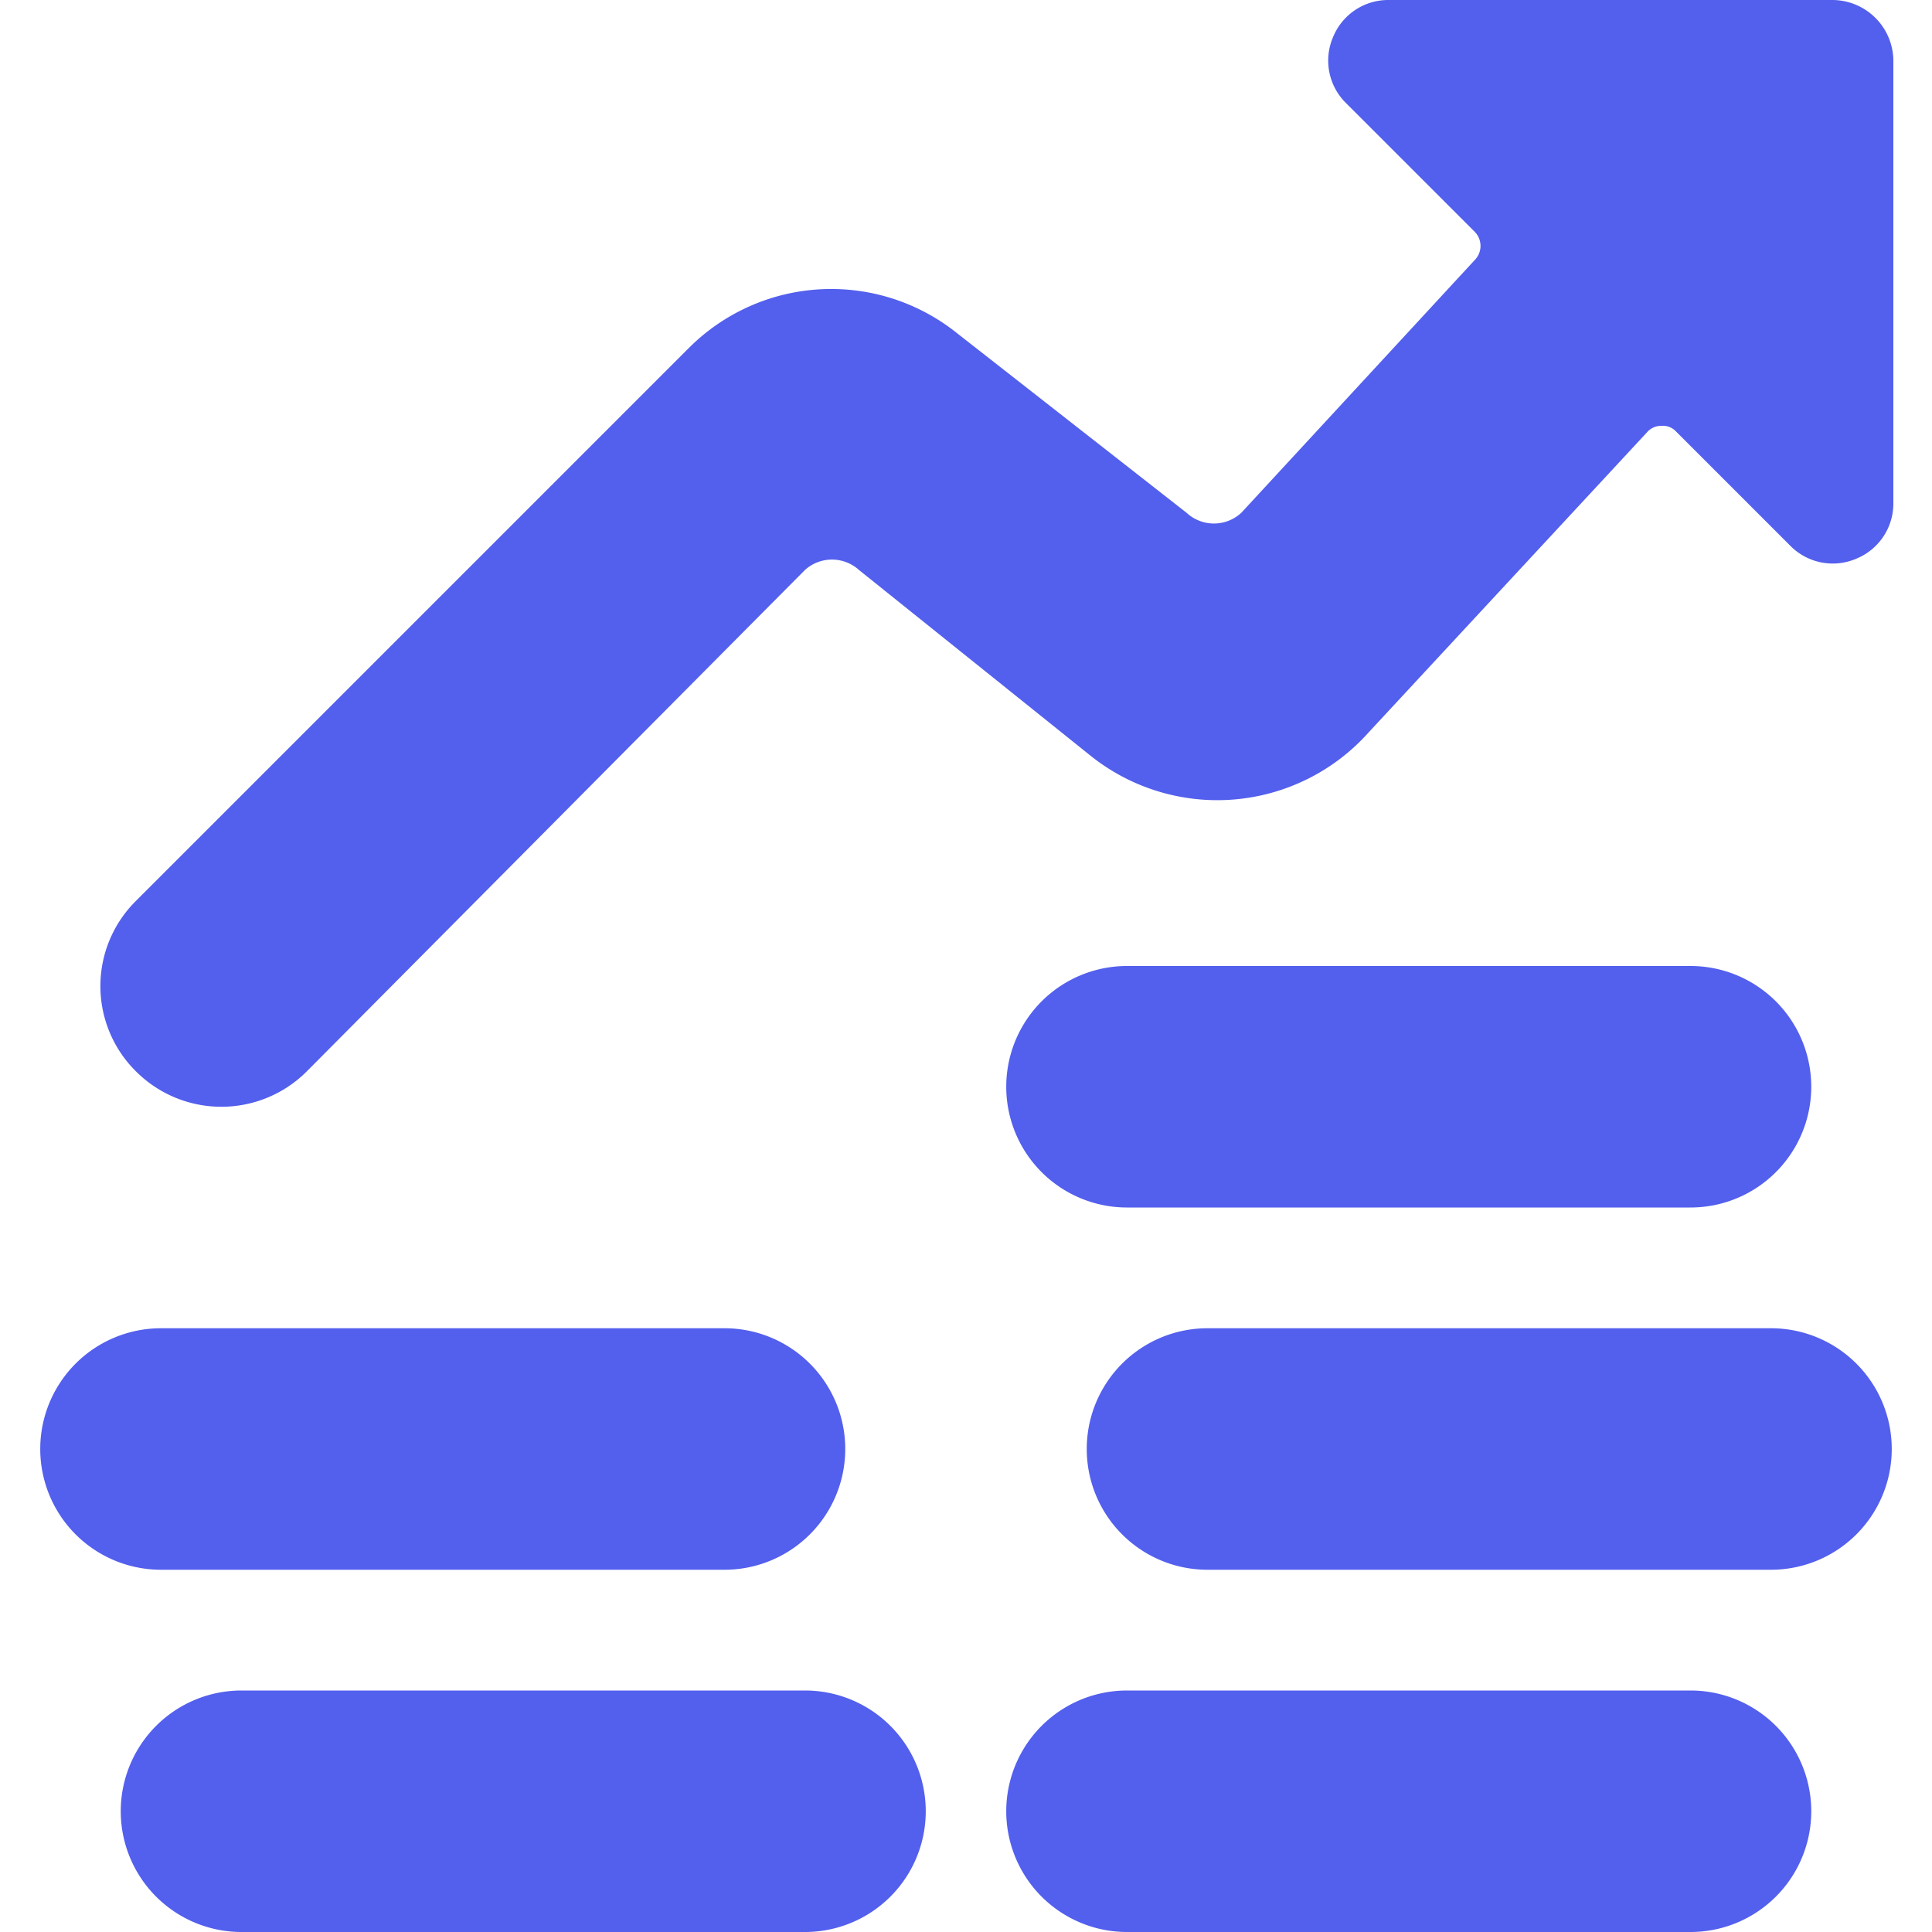
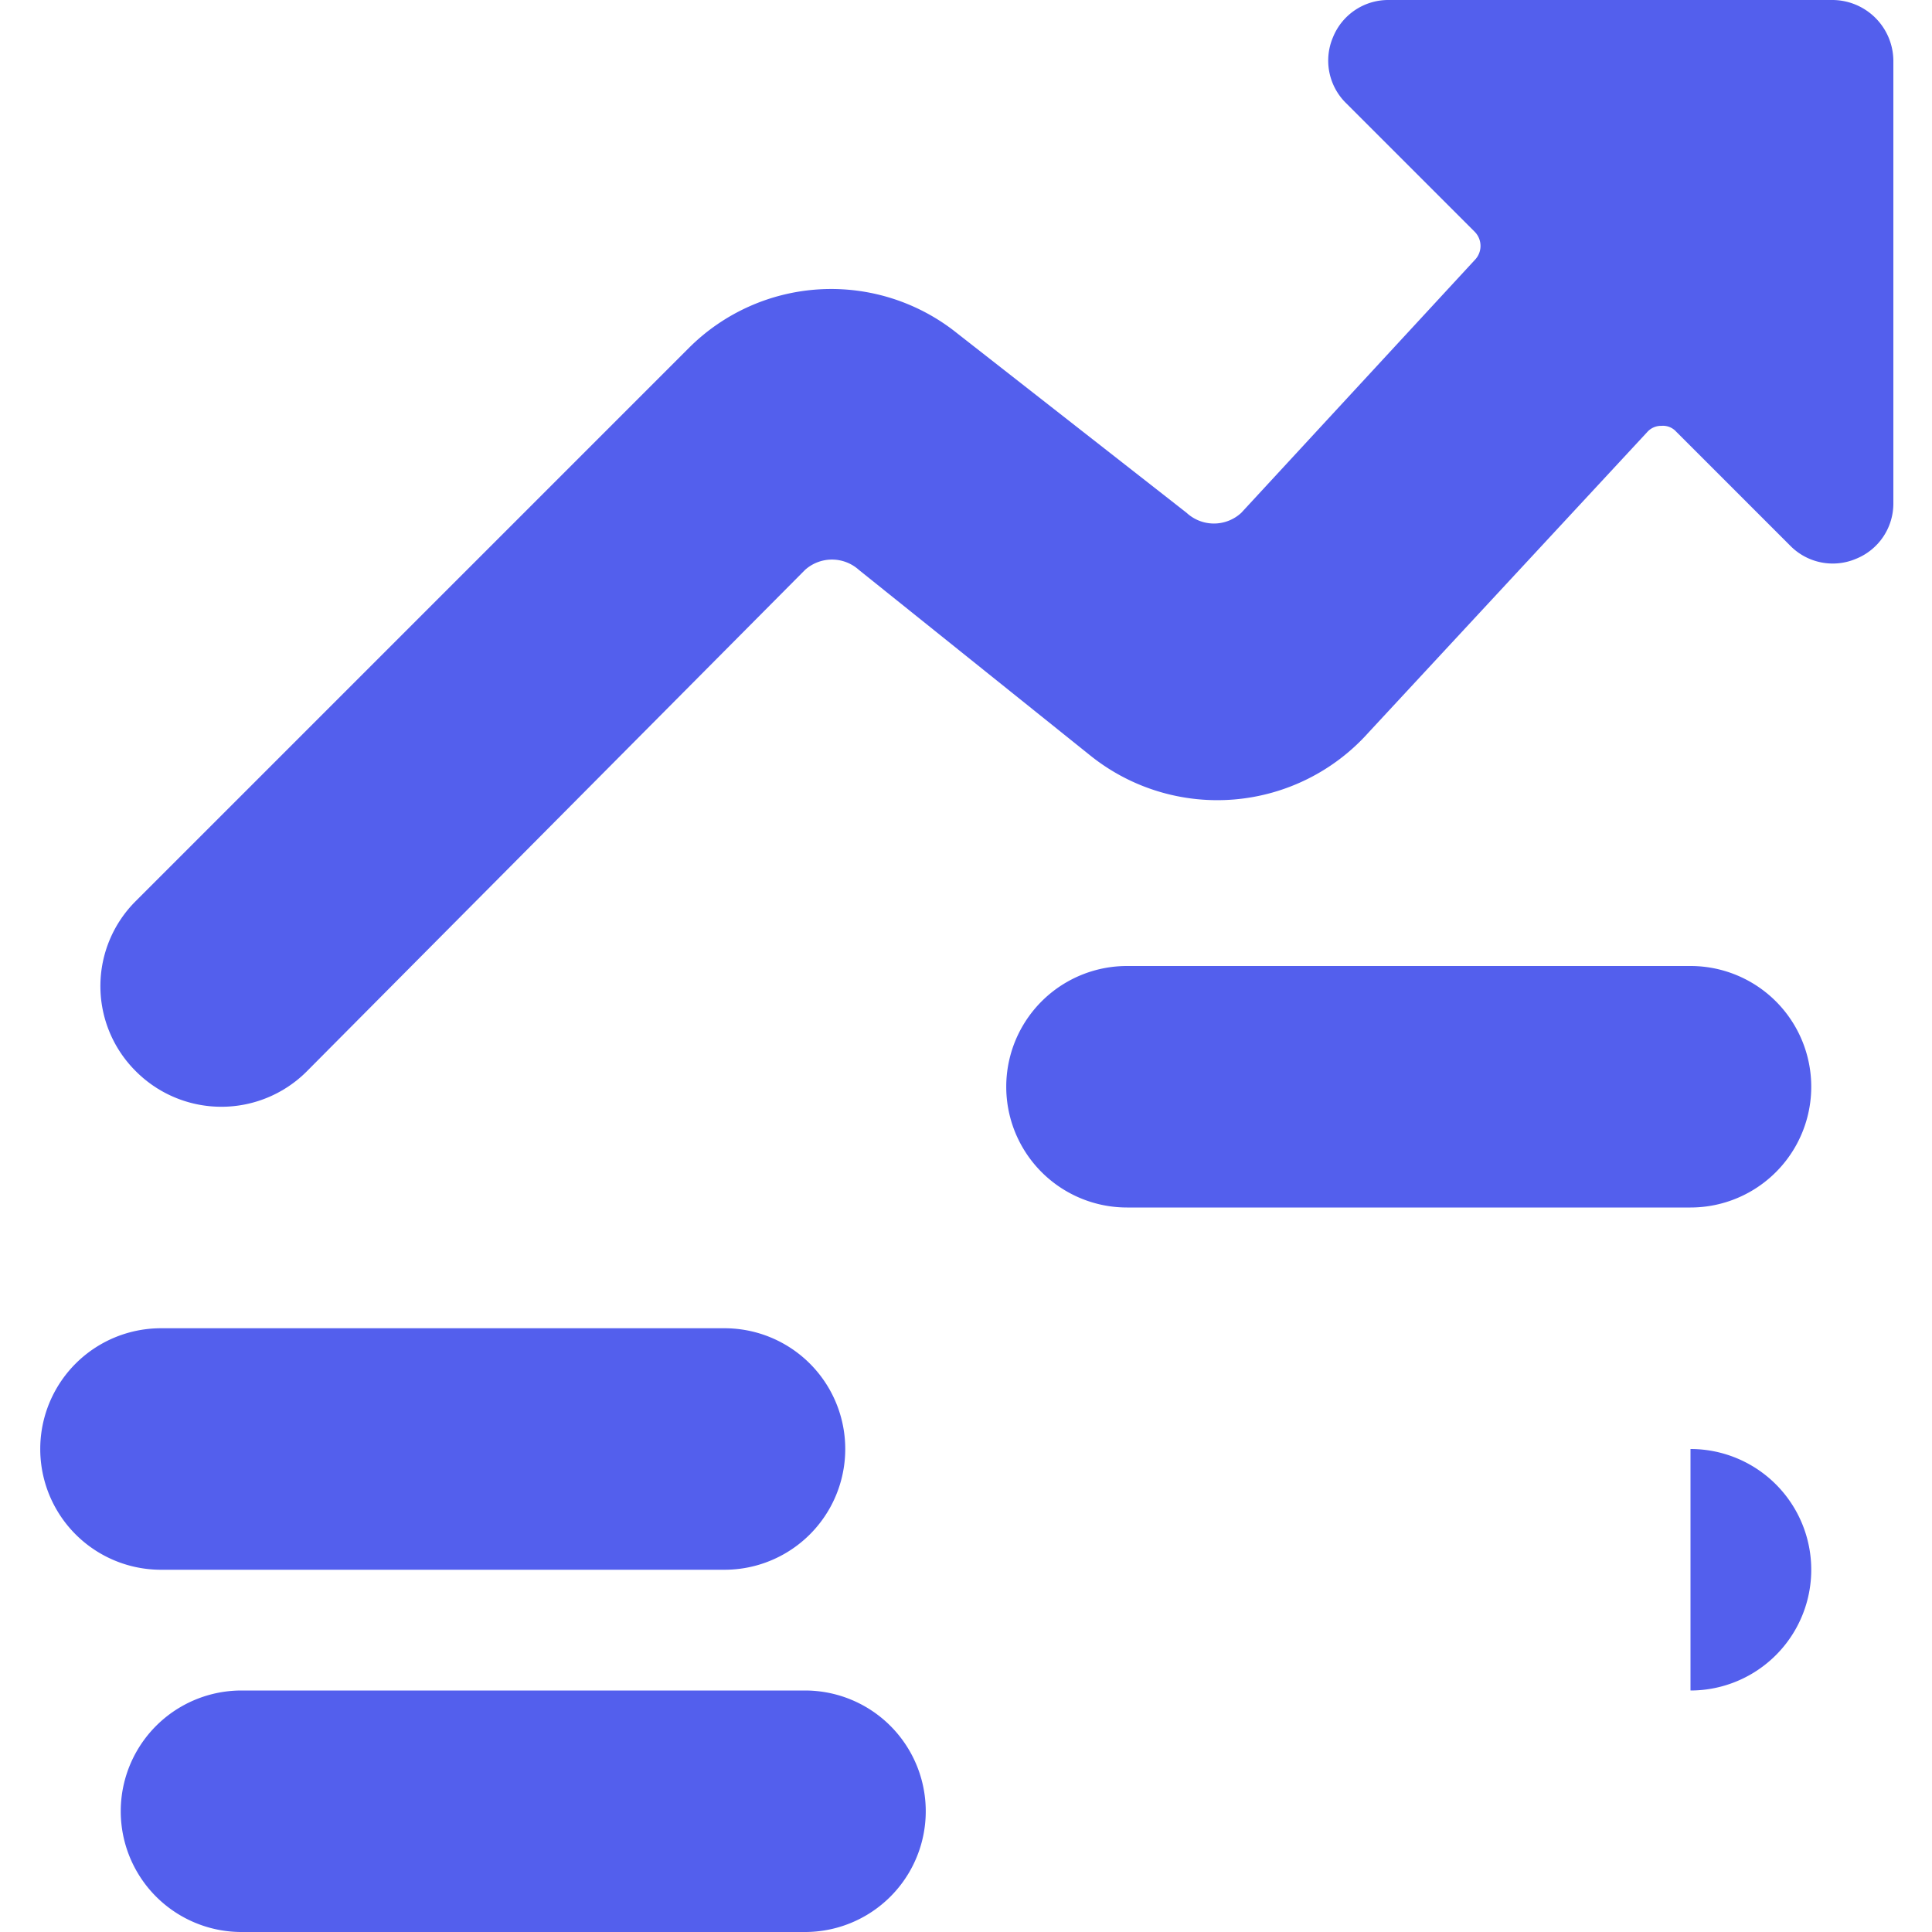
<svg xmlns="http://www.w3.org/2000/svg" viewBox="0 0 24 24" id="Performance-Money-Increase--Streamline-Streamline-3.0.svg" height="24" width="24">
  <desc>Performance Money Increase Streamline Icon: https://streamlinehq.com</desc>
  <g>
    <path d="M15.42 6.37a0.5 0.5 0 0 1 -0.68 0l-2.85 -2.23a2.5 2.5 0 0 0 -3.33 0.18l-6.87 6.87a1.49 1.49 0 0 0 0 2.12 1.5 1.5 0 0 0 2.12 0L10 7.08a0.5 0.5 0 0 1 0.67 0l2.88 2.31A2.52 2.52 0 0 0 17 9.1l3.46 -3.73a0.23 0.23 0 0 1 0.18 -0.08 0.22 0.22 0 0 1 0.18 0.07l1.42 1.42a0.74 0.74 0 0 0 0.82 0.16 0.74 0.74 0 0 0 0.46 -0.69V0.75a0.76 0.76 0 0 0 -0.77 -0.75h-5.5a0.74 0.74 0 0 0 -0.69 0.46 0.74 0.74 0 0 0 0.16 0.82l1.6 1.6a0.25 0.25 0 0 1 0 0.35Z" fill="#535fed" stroke-width="1" />
-     <path d="M21 21h-7a1.5 1.5 0 0 0 0 3h7a1.5 1.5 0 0 0 0 -3Z" fill="#535fed" stroke-width="1" />
+     <path d="M21 21h-7h7a1.5 1.5 0 0 0 0 -3Z" fill="#535fed" stroke-width="1" />
    <path d="M3 24h7a1.5 1.5 0 0 0 0 -3H3a1.5 1.5 0 0 0 0 3Z" fill="#535fed" stroke-width="1" />
    <path d="M9 19.5a1.5 1.5 0 0 0 0 -3H2a1.5 1.5 0 0 0 0 3Z" fill="#535fed" stroke-width="1" />
-     <path d="M23.5 18a1.5 1.5 0 0 0 -1.5 -1.5h-7a1.5 1.5 0 0 0 0 3h7a1.5 1.5 0 0 0 1.5 -1.5Z" fill="#535fed" stroke-width="1" />
    <path d="M14 15h7a1.5 1.5 0 0 0 0 -3h-7a1.5 1.5 0 0 0 0 3Z" fill="#535fed" stroke-width="1" />
  </g>
</svg>